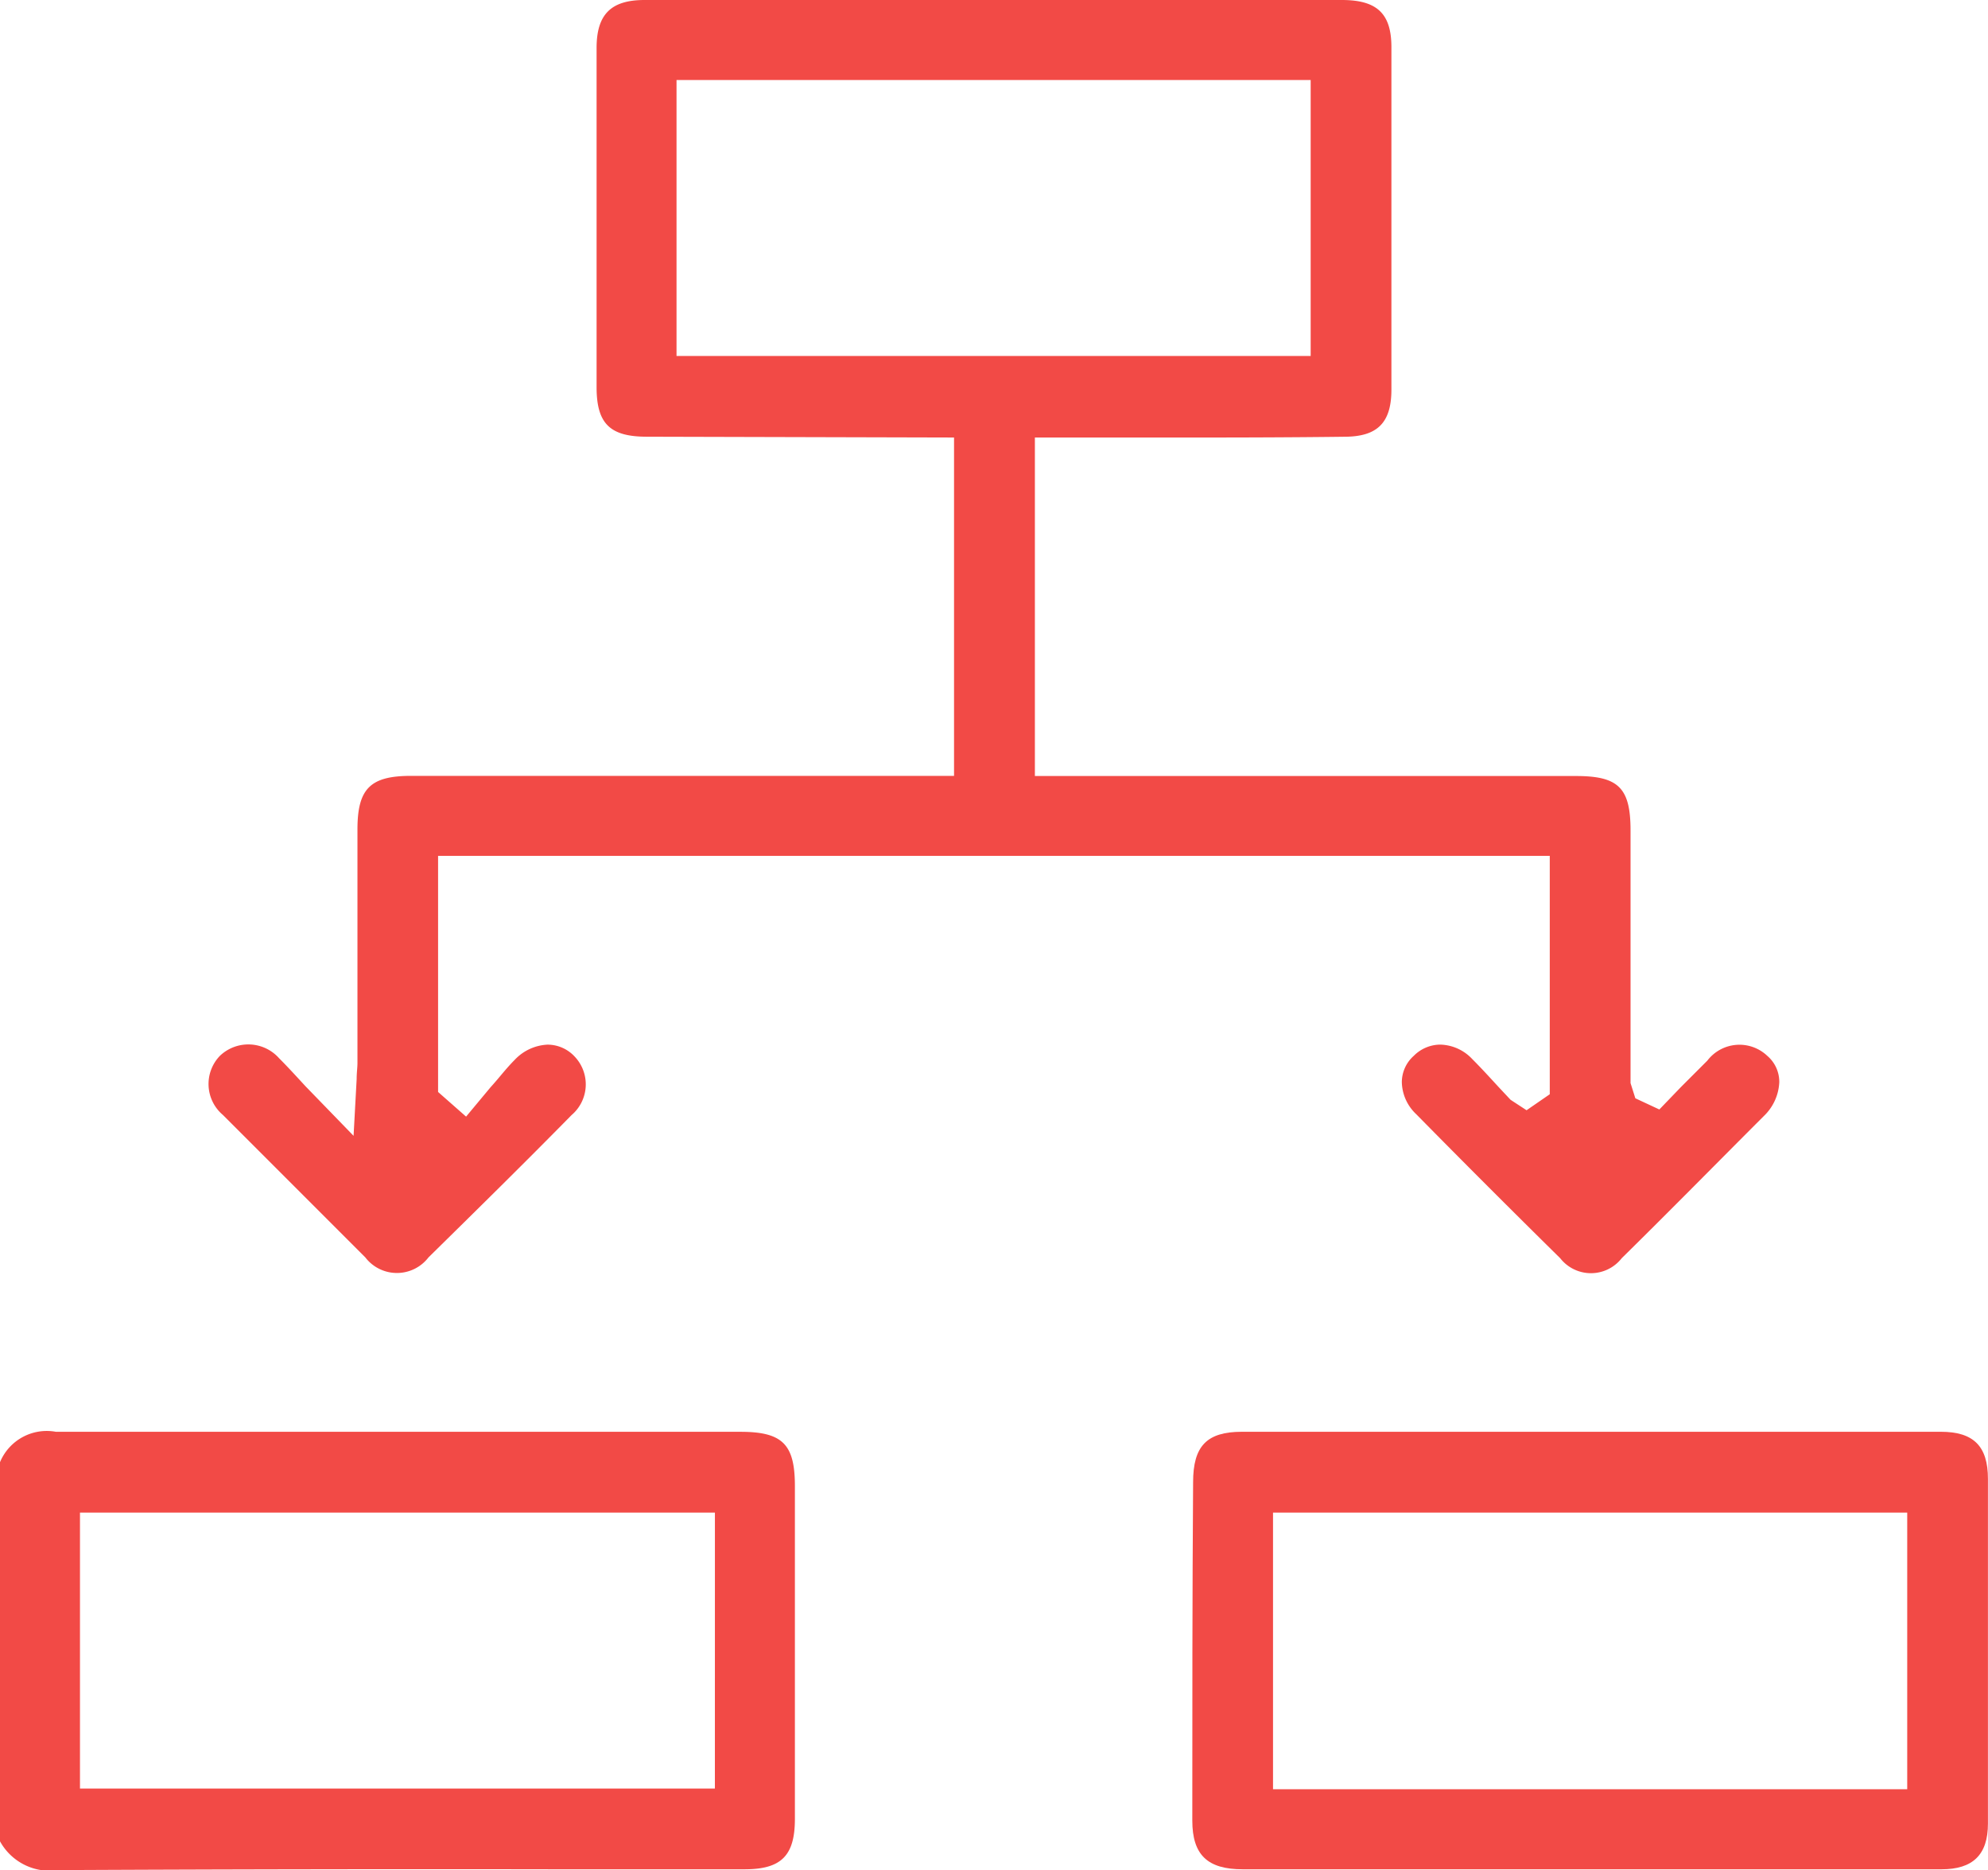
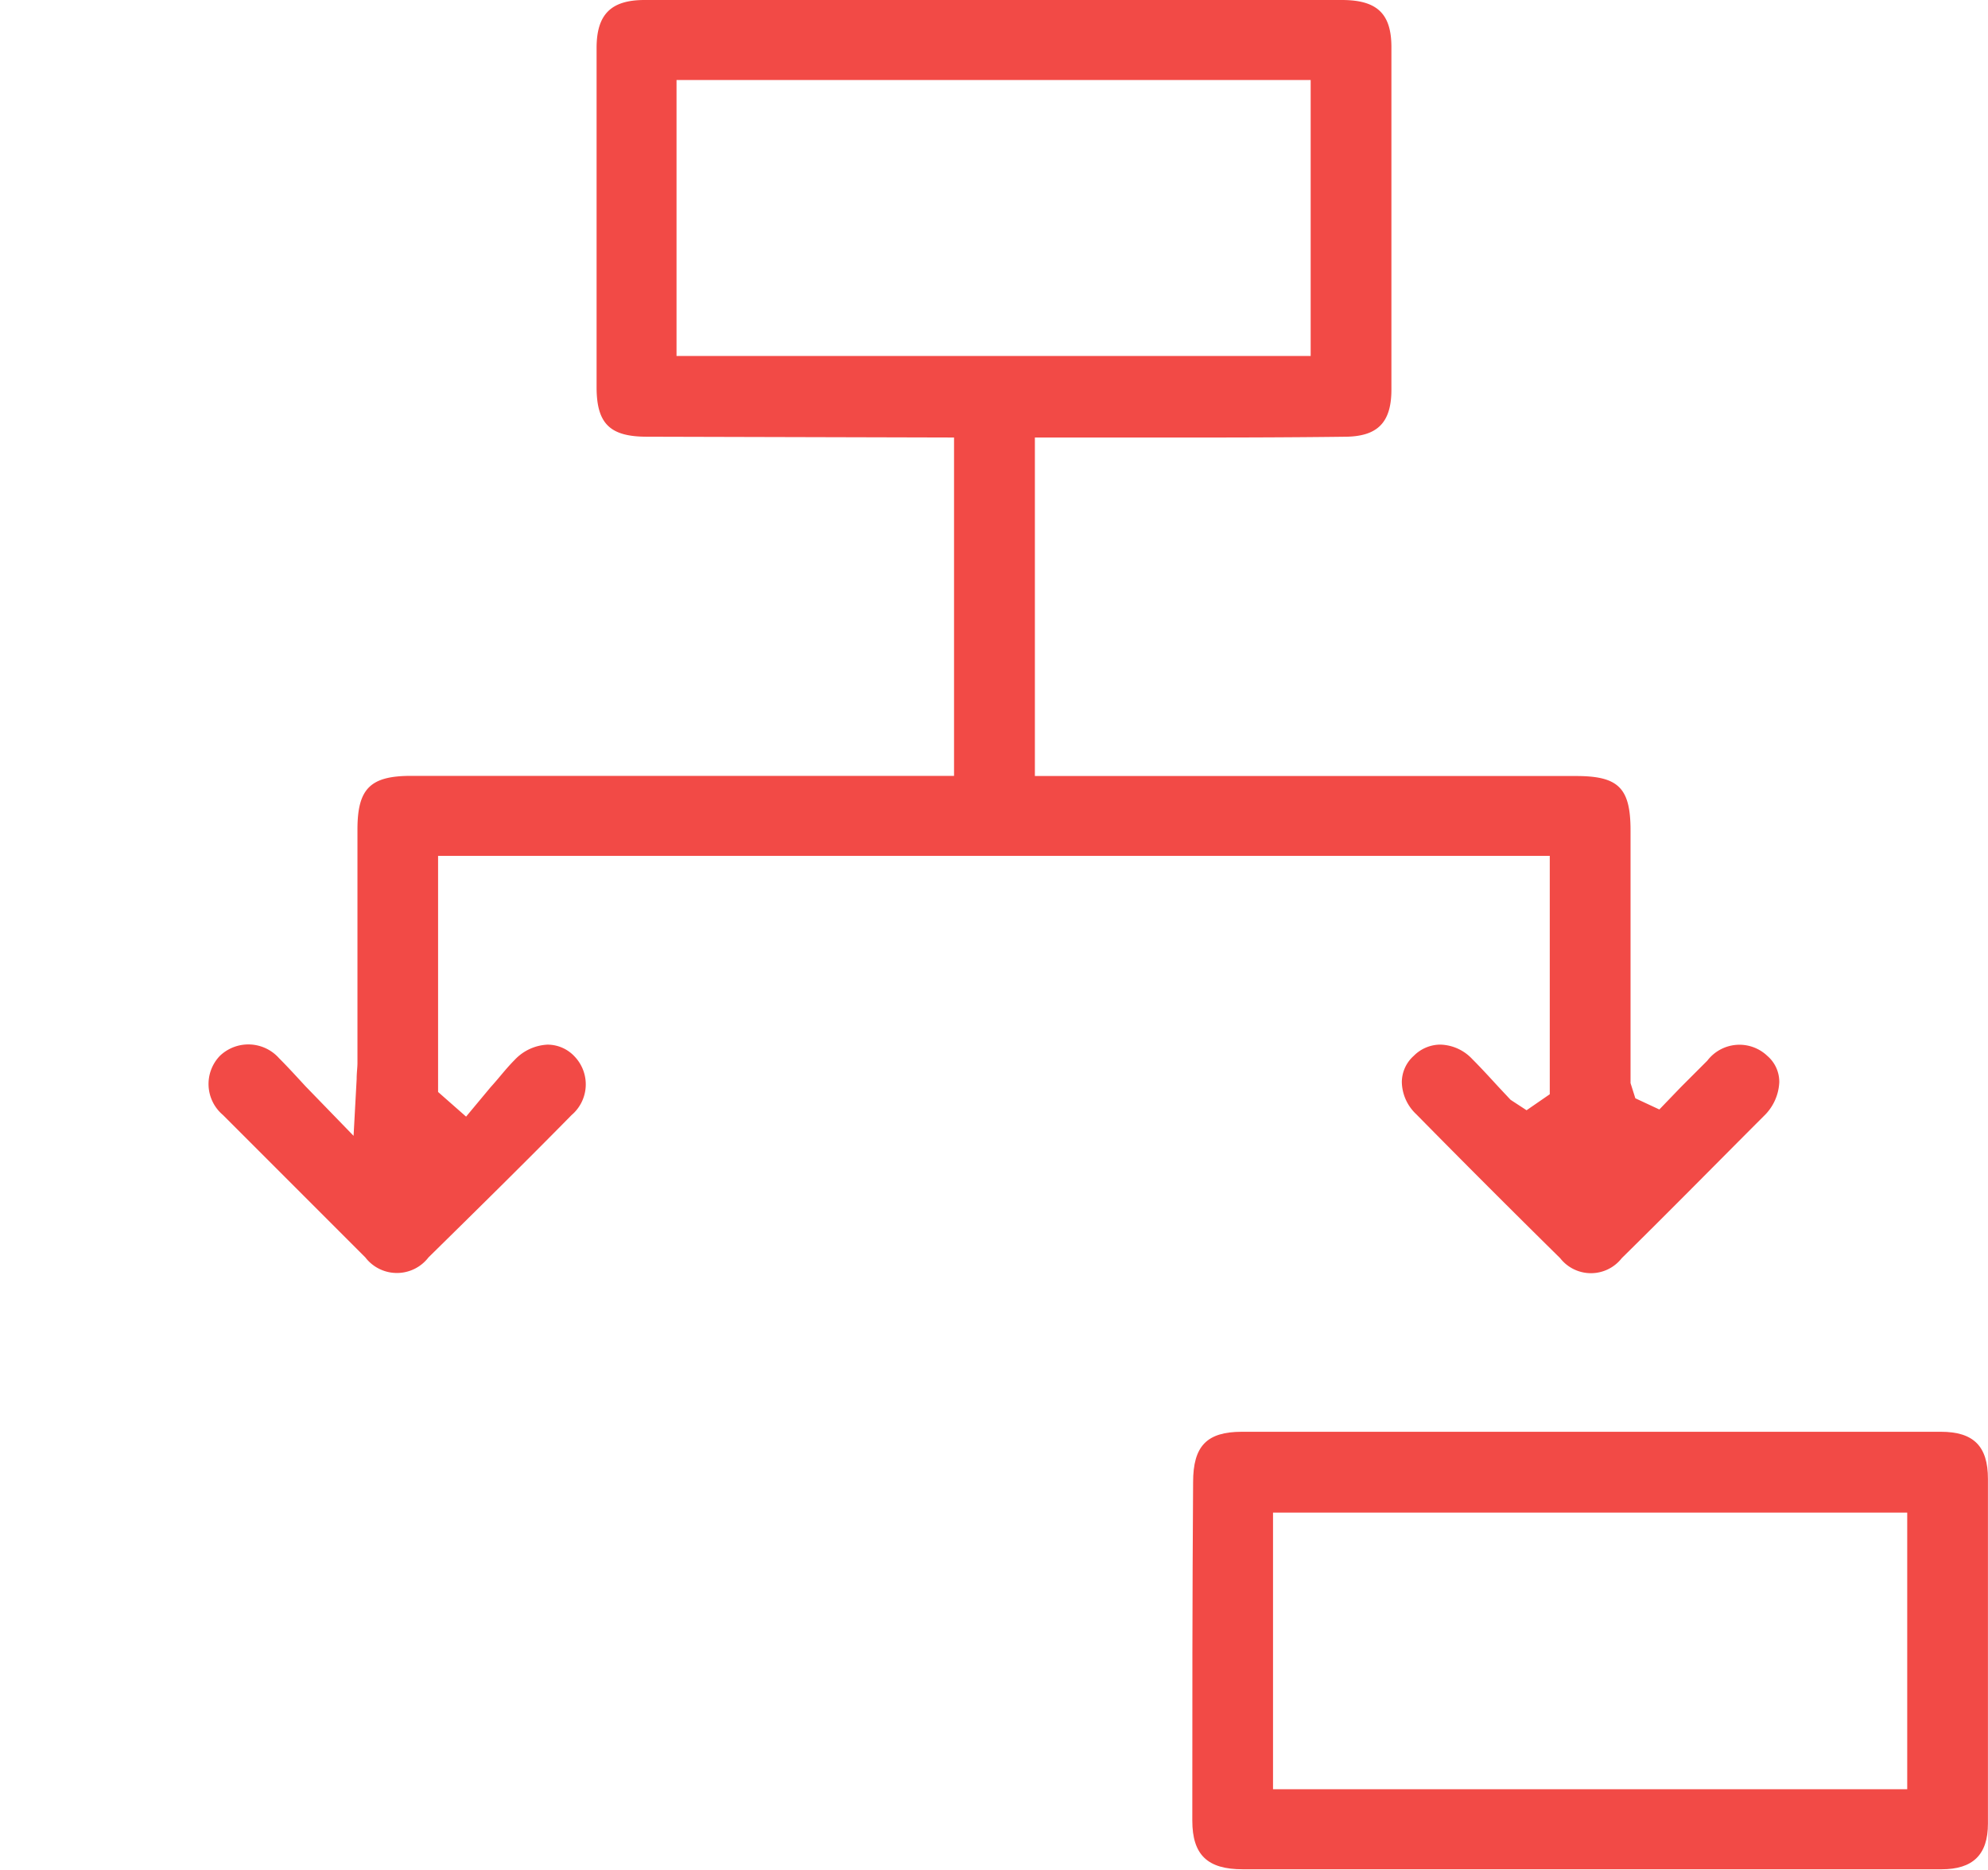
<svg xmlns="http://www.w3.org/2000/svg" width="64.53" height="60.688" viewBox="0 0 64.53 60.688">
  <defs>
    <style>.a{fill:#f24a46;}</style>
  </defs>
  <g transform="translate(-11.57 -12.31)">
    <g transform="translate(11.57 58.772)">
-       <path class="a" d="M35.606,30.211H13.387a1.643,1.643,0,0,0-1.817.986V43.5a1.843,1.843,0,0,0,1.895.934h.052q7.982-.039,15.99-.026h6.23c1.194,0,1.635-.441,1.635-1.635v-10.8C37.372,30.626,36.982,30.211,35.606,30.211Zm-.831,11.577H14.166V32.833h20.61Z" transform="translate(-11.57 -30.209)" />
-     </g>
+       </g>
    <g transform="translate(18.34 12.31)">
      <path class="a" d="M64.774,46.574a1.312,1.312,0,0,0-1.947.156l-.857.857-.7.727-.779-.363-.156-.493v-8.2c0-1.376-.389-1.765-1.765-1.765H41V26.509H44.89c2.051,0,4.1,0,6.152-.026,1.064,0,1.531-.441,1.531-1.531V13.841c0-1.09-.467-1.531-1.609-1.531H28.33c-1.09,0-1.557.467-1.557,1.557V24.873c0,1.194.441,1.609,1.635,1.609l9.968.026v10.98H20.75c-1.324,0-1.739.415-1.739,1.739v7.58c0,.156-.026.311-.026.519l-.1,1.843L17.324,47.56c-.311-.337-.571-.623-.857-.909a1.336,1.336,0,0,0-1.921-.078,1.316,1.316,0,0,0,.1,1.921l4.62,4.62a1.292,1.292,0,0,0,2.051,0c1.557-1.531,3.115-3.063,4.646-4.62a1.308,1.308,0,0,0,.1-1.895,1.2,1.2,0,0,0-.883-.389,1.559,1.559,0,0,0-1.064.493c-.286.286-.519.6-.779.883l-.8.96-.909-.8V40.084H57.713V47.82l-.753.519L56.441,48l-.389-.415c-.286-.311-.571-.623-.857-.909a1.469,1.469,0,0,0-1.038-.467,1.221,1.221,0,0,0-.857.363,1.148,1.148,0,0,0-.389.857,1.469,1.469,0,0,0,.467,1.038q2.3,2.336,4.672,4.672a1.269,1.269,0,0,0,2,0c1.557-1.531,3.089-3.089,4.62-4.62a1.617,1.617,0,0,0,.493-1.09A1.109,1.109,0,0,0,64.774,46.574ZM29.368,23.861V14.906H49.952v8.955Z" transform="translate(-14.178 -12.31)" />
    </g>
    <g transform="translate(50.272 58.773)">
      <path class="a" d="M50.776,30.21H28.089c-1.142,0-1.583.467-1.583,1.635-.026,3.66-.026,7.32-.026,10.98,0,1.116.493,1.583,1.635,1.583H50.8c1.012,0,1.506-.467,1.506-1.48V31.741C52.307,30.677,51.84,30.21,50.776,30.21Zm-1.09,11.6H29.1V32.832H49.686Z" transform="translate(-26.48 -30.21)" />
    </g>
  </g>
</svg>